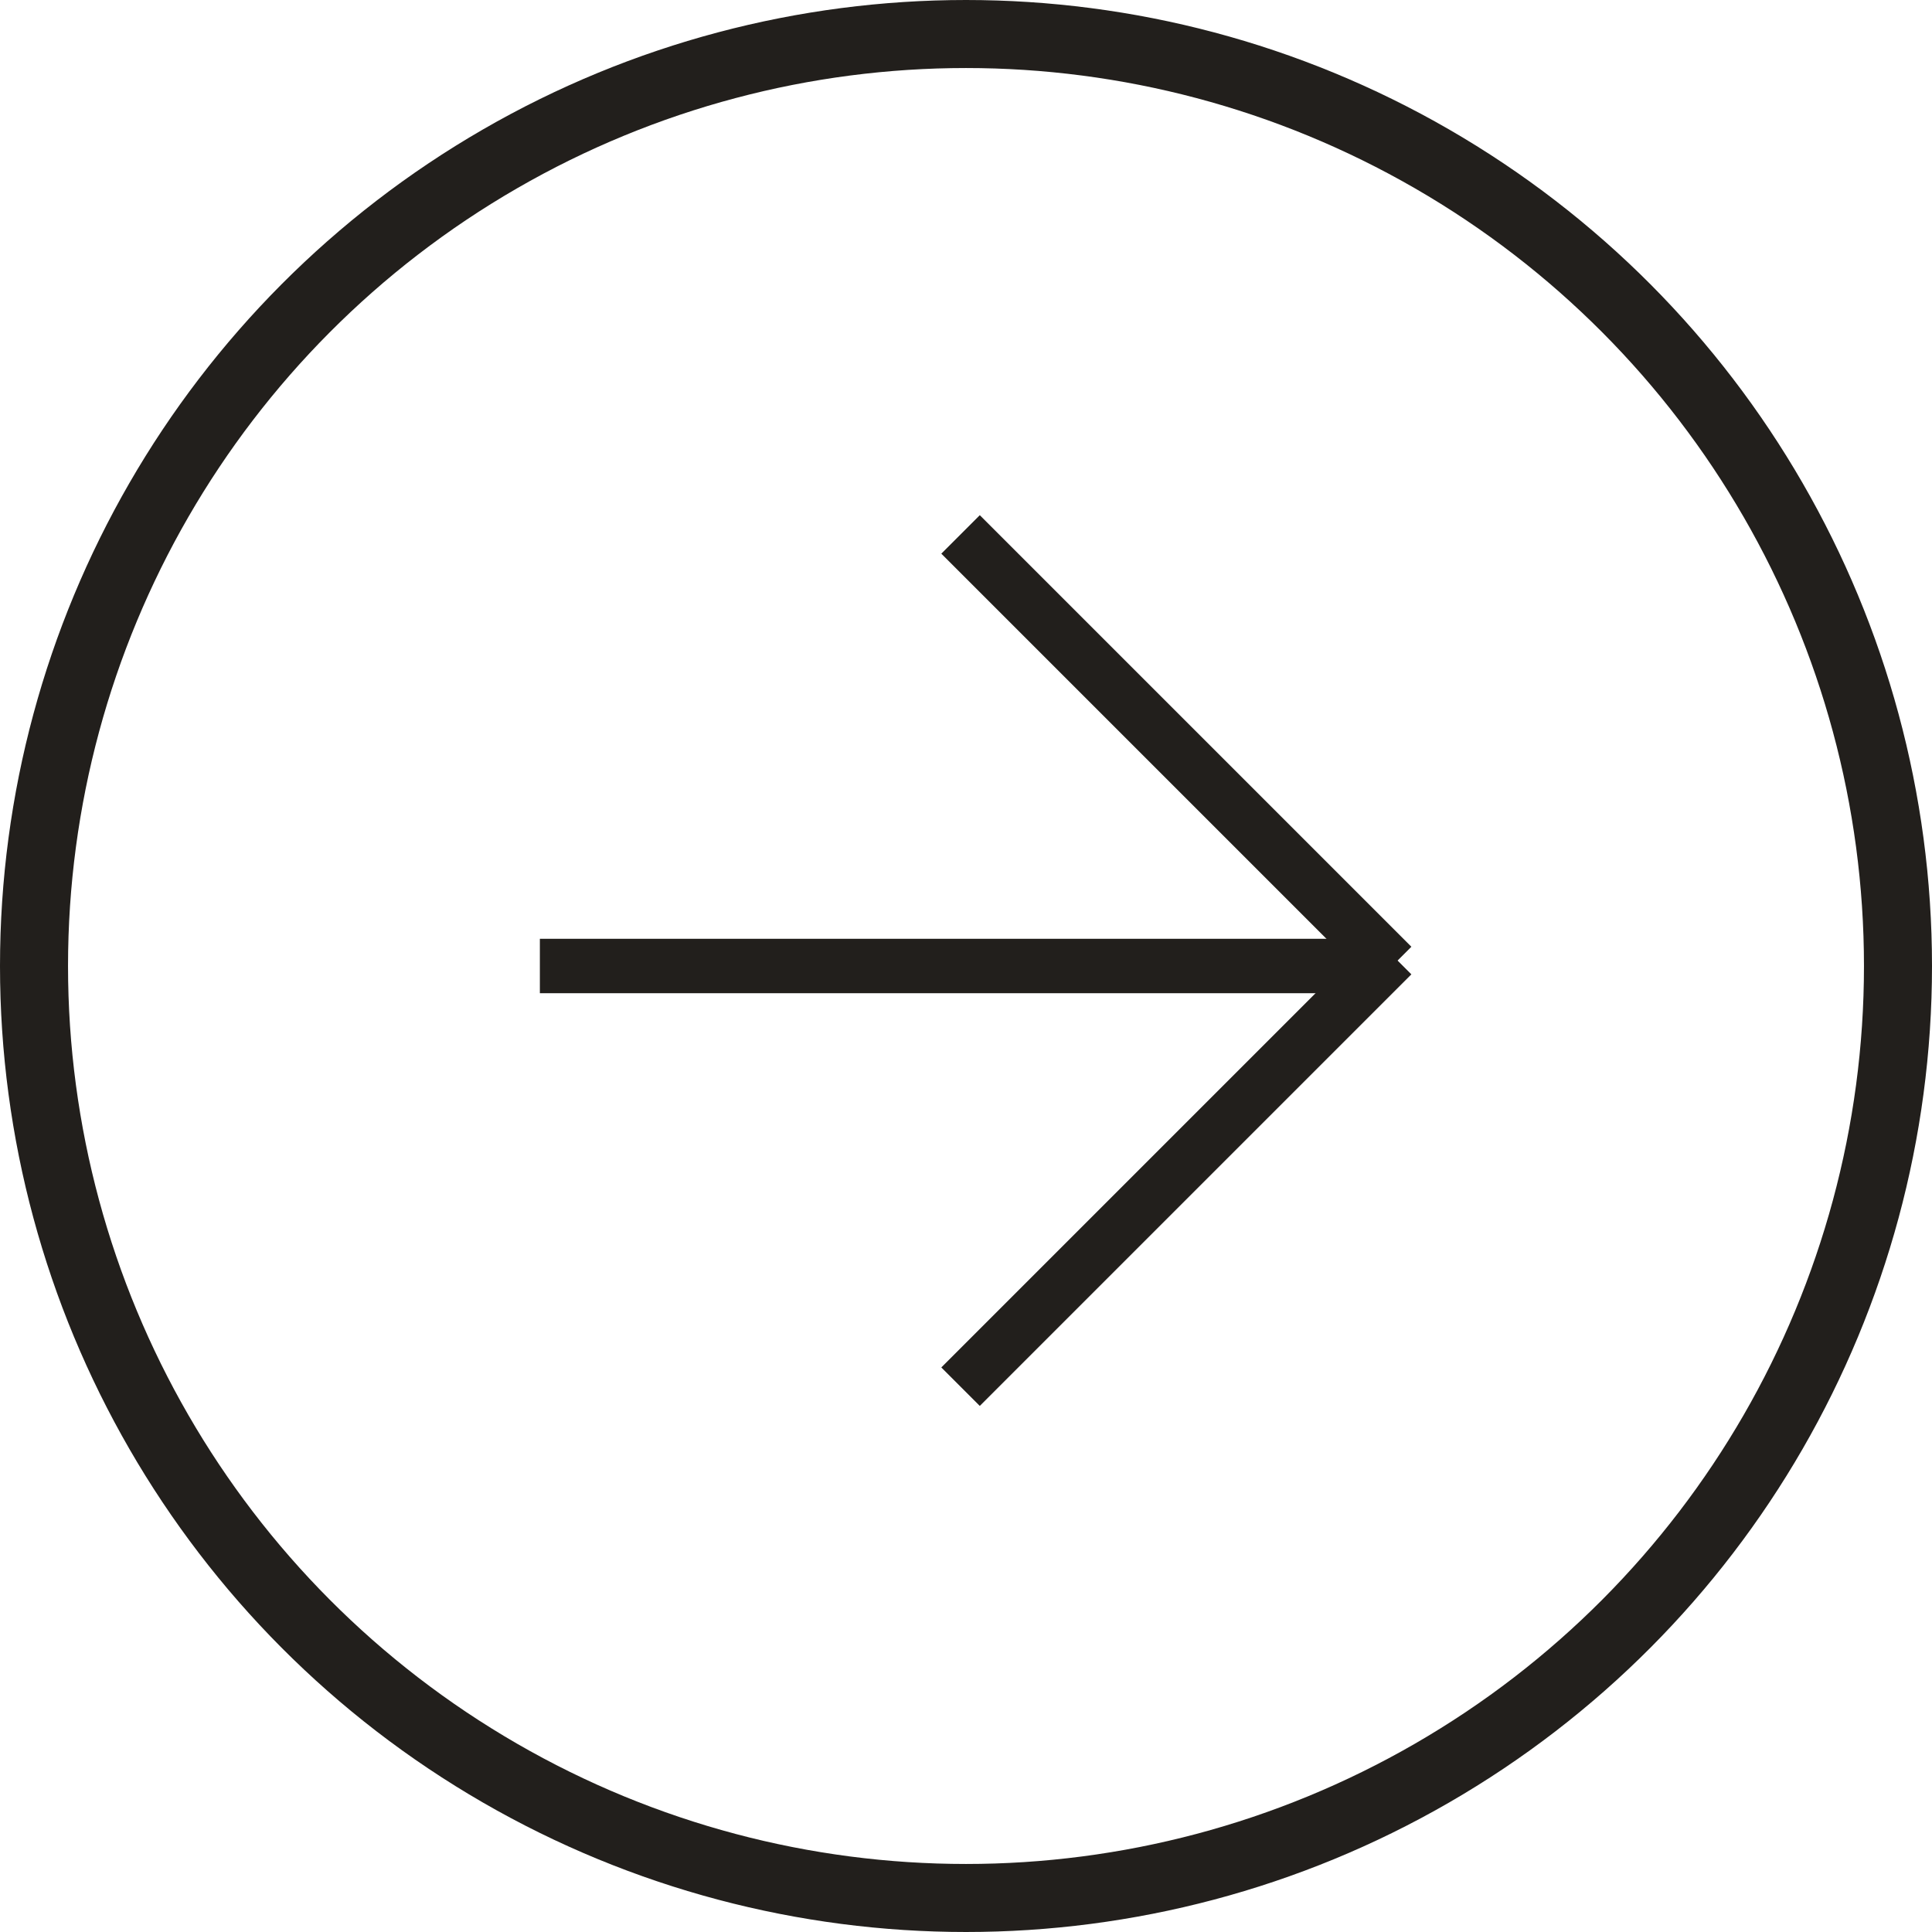
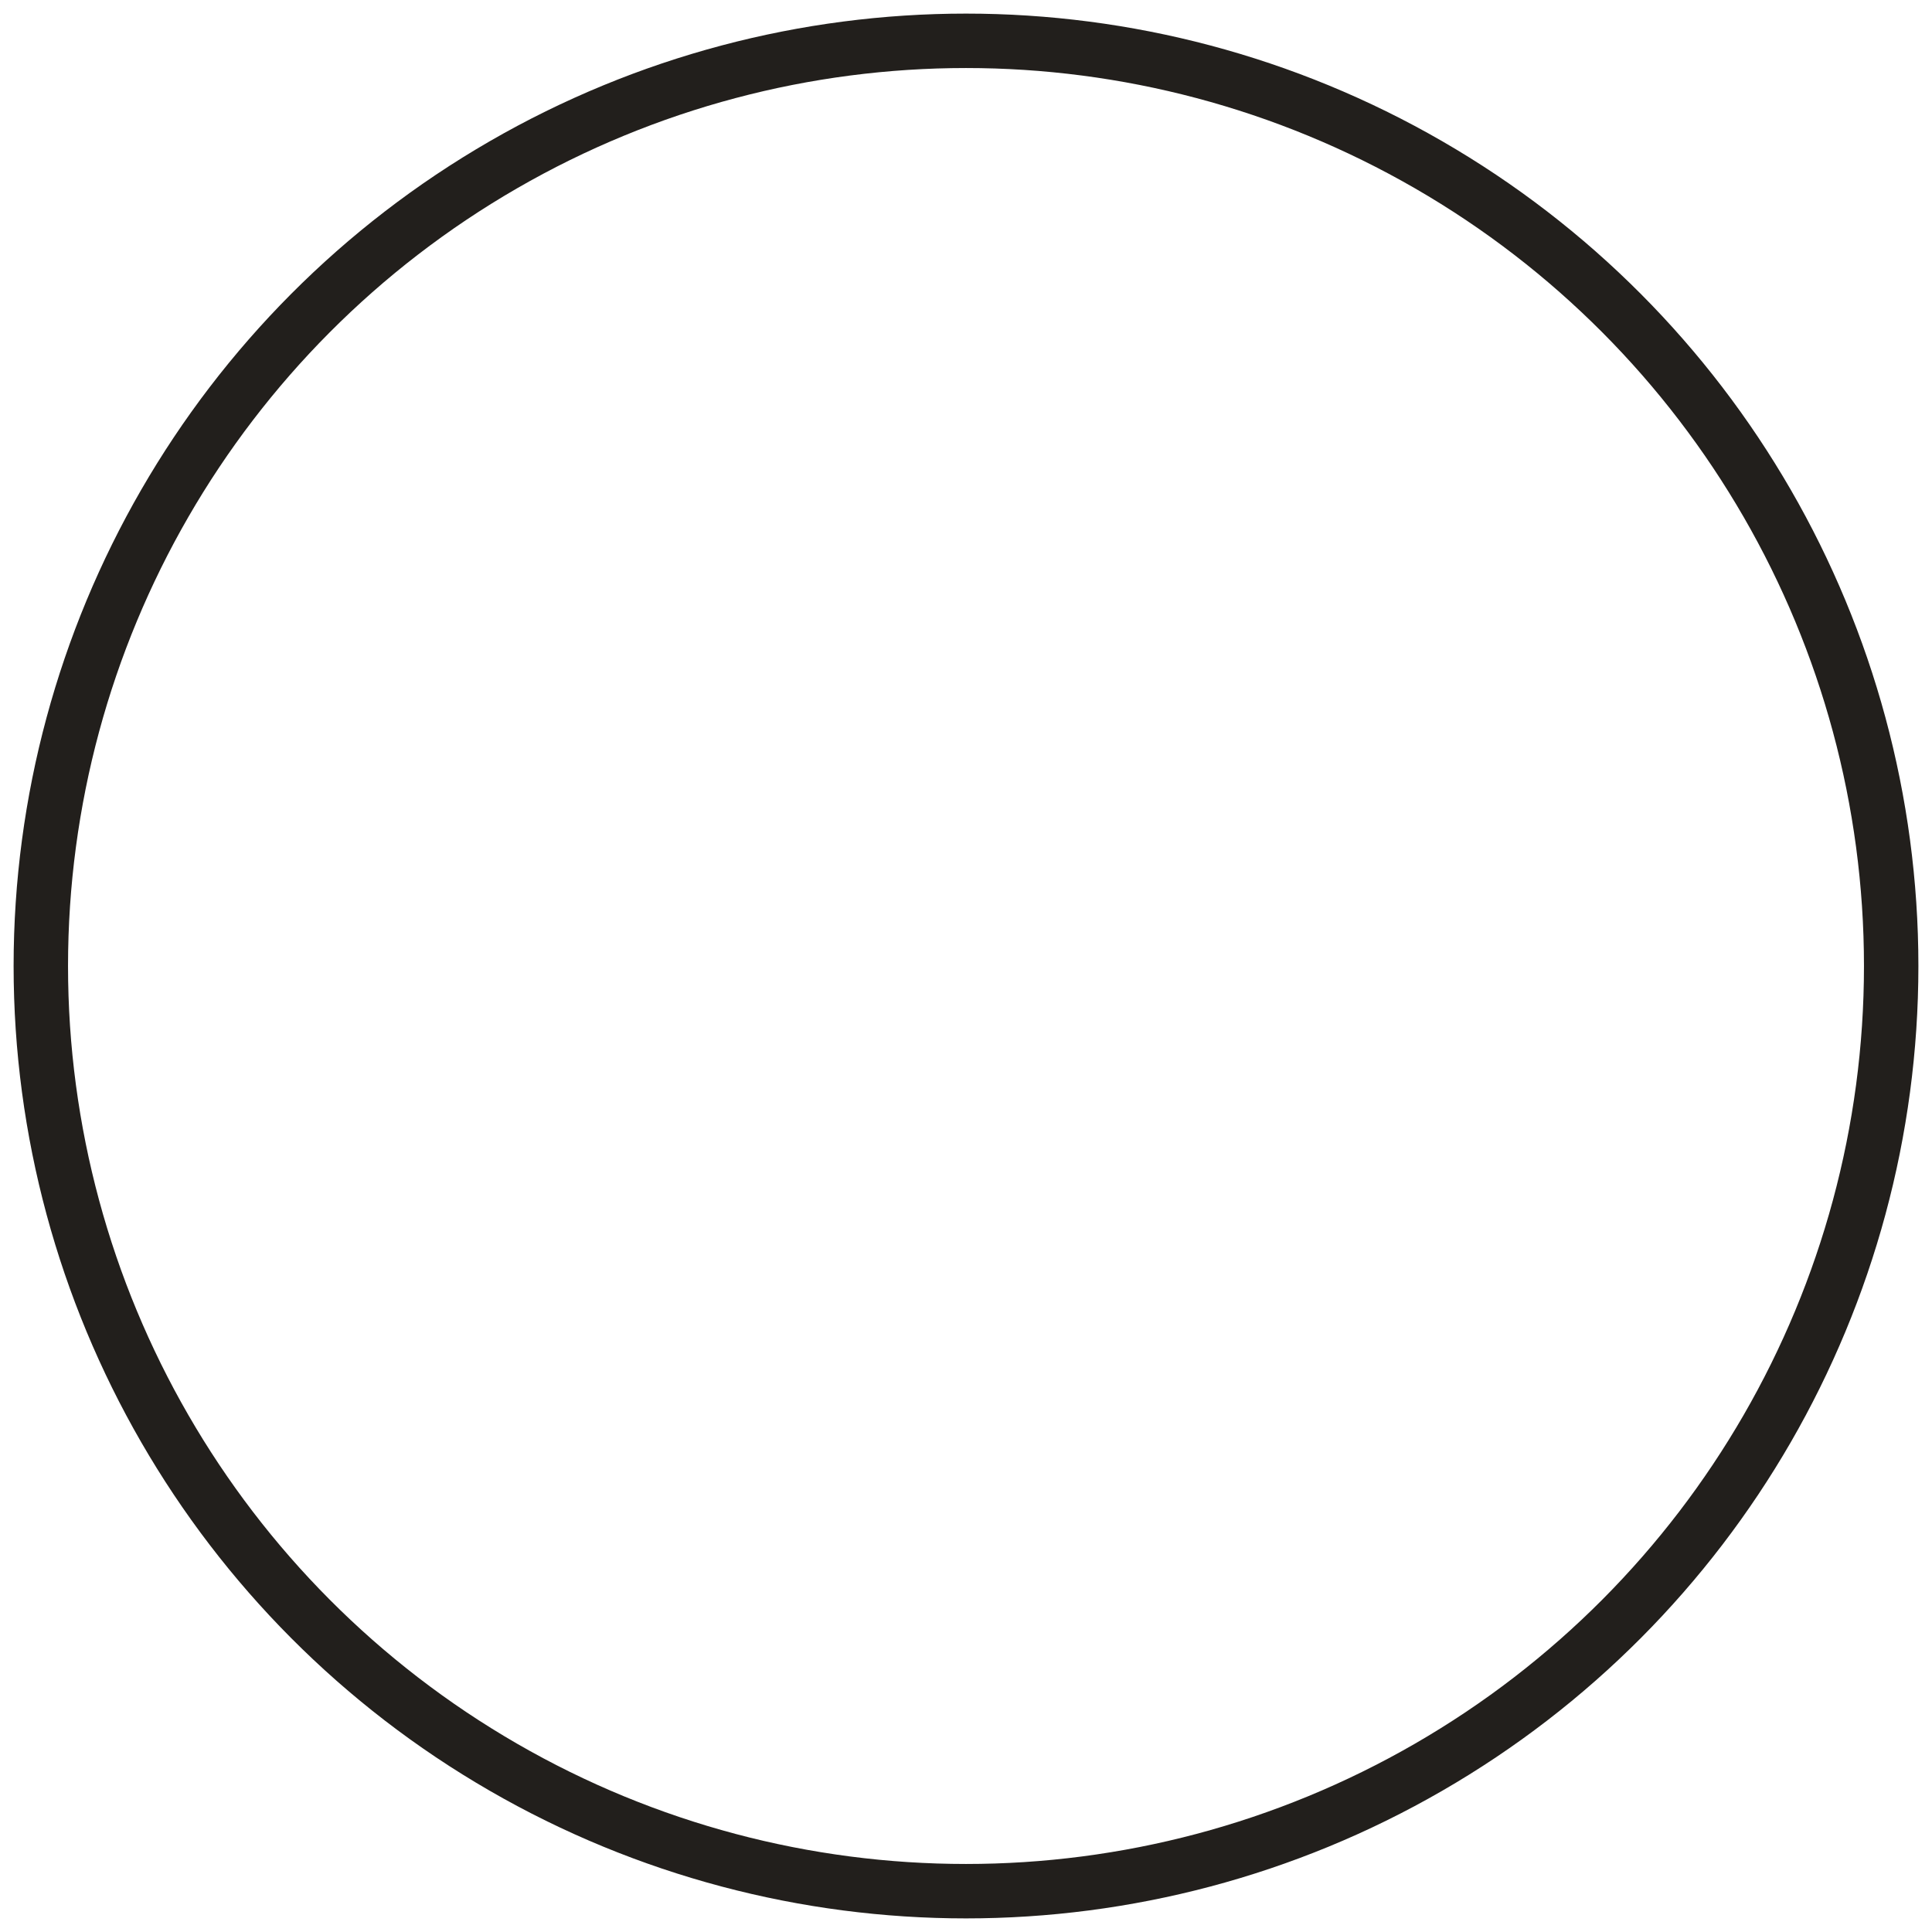
<svg xmlns="http://www.w3.org/2000/svg" id="Ebene_2" viewBox="0 0 71 71">
  <defs>
    <style>.cls-1{stroke-width:2px;}.cls-1,.cls-2{fill:none;stroke:#221f1c;}.cls-2{stroke-miterlimit:10;}</style>
  </defs>
  <g id="Ebene_1-2">
    <g id="Gruppe_19">
      <g id="Ellipse_3">
-         <circle class="cls-2" cx="35.5" cy="35.5" r="35" />
        <circle class="cls-1" cx="35.5" cy="35.5" r="34" />
      </g>
      <g id="Gruppe_7">
-         <line id="Linie_5" class="cls-1" x1="19.84" y1="35.5" x2="50.76" y2="35.5" />
-         <line id="Linie_6" class="cls-1" x1="51.16" y1="35.5" x2="35.3" y2="19.64" />
-         <line id="Linie_7" class="cls-1" x1="51.16" y1="35.1" x2="35.3" y2="50.96" />
-       </g>
+         </g>
    </g>
  </g>
</svg>